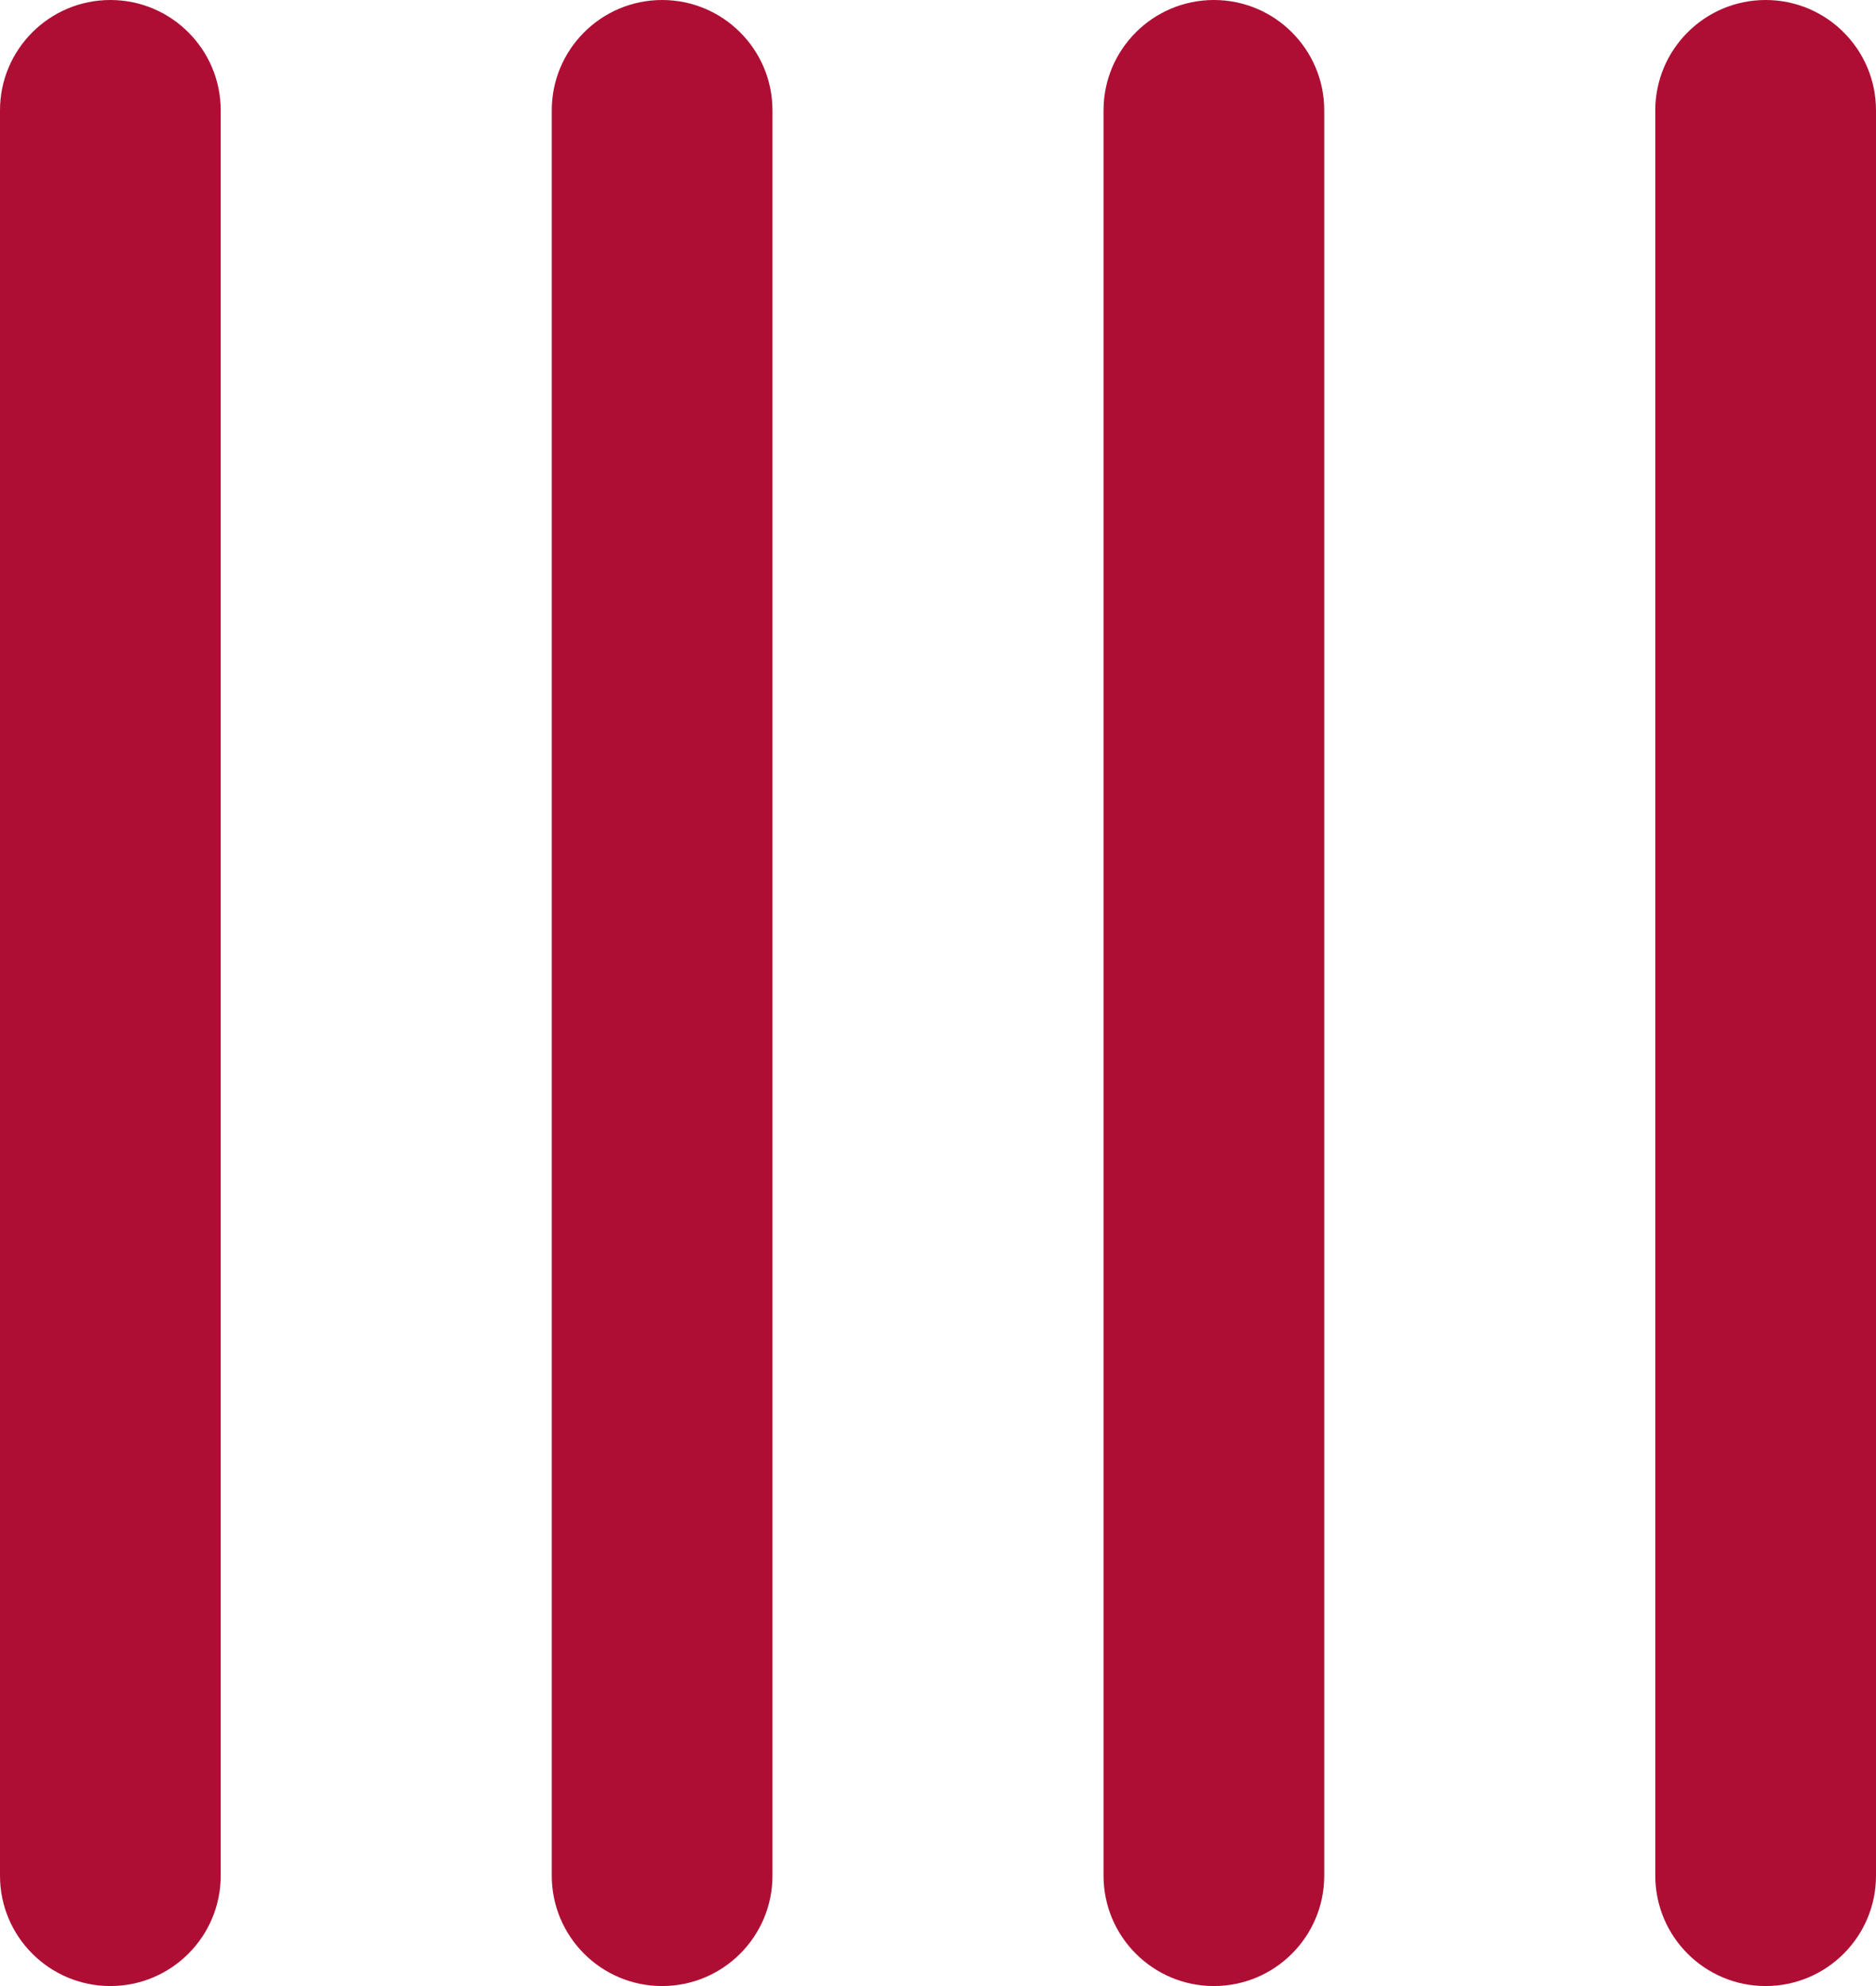
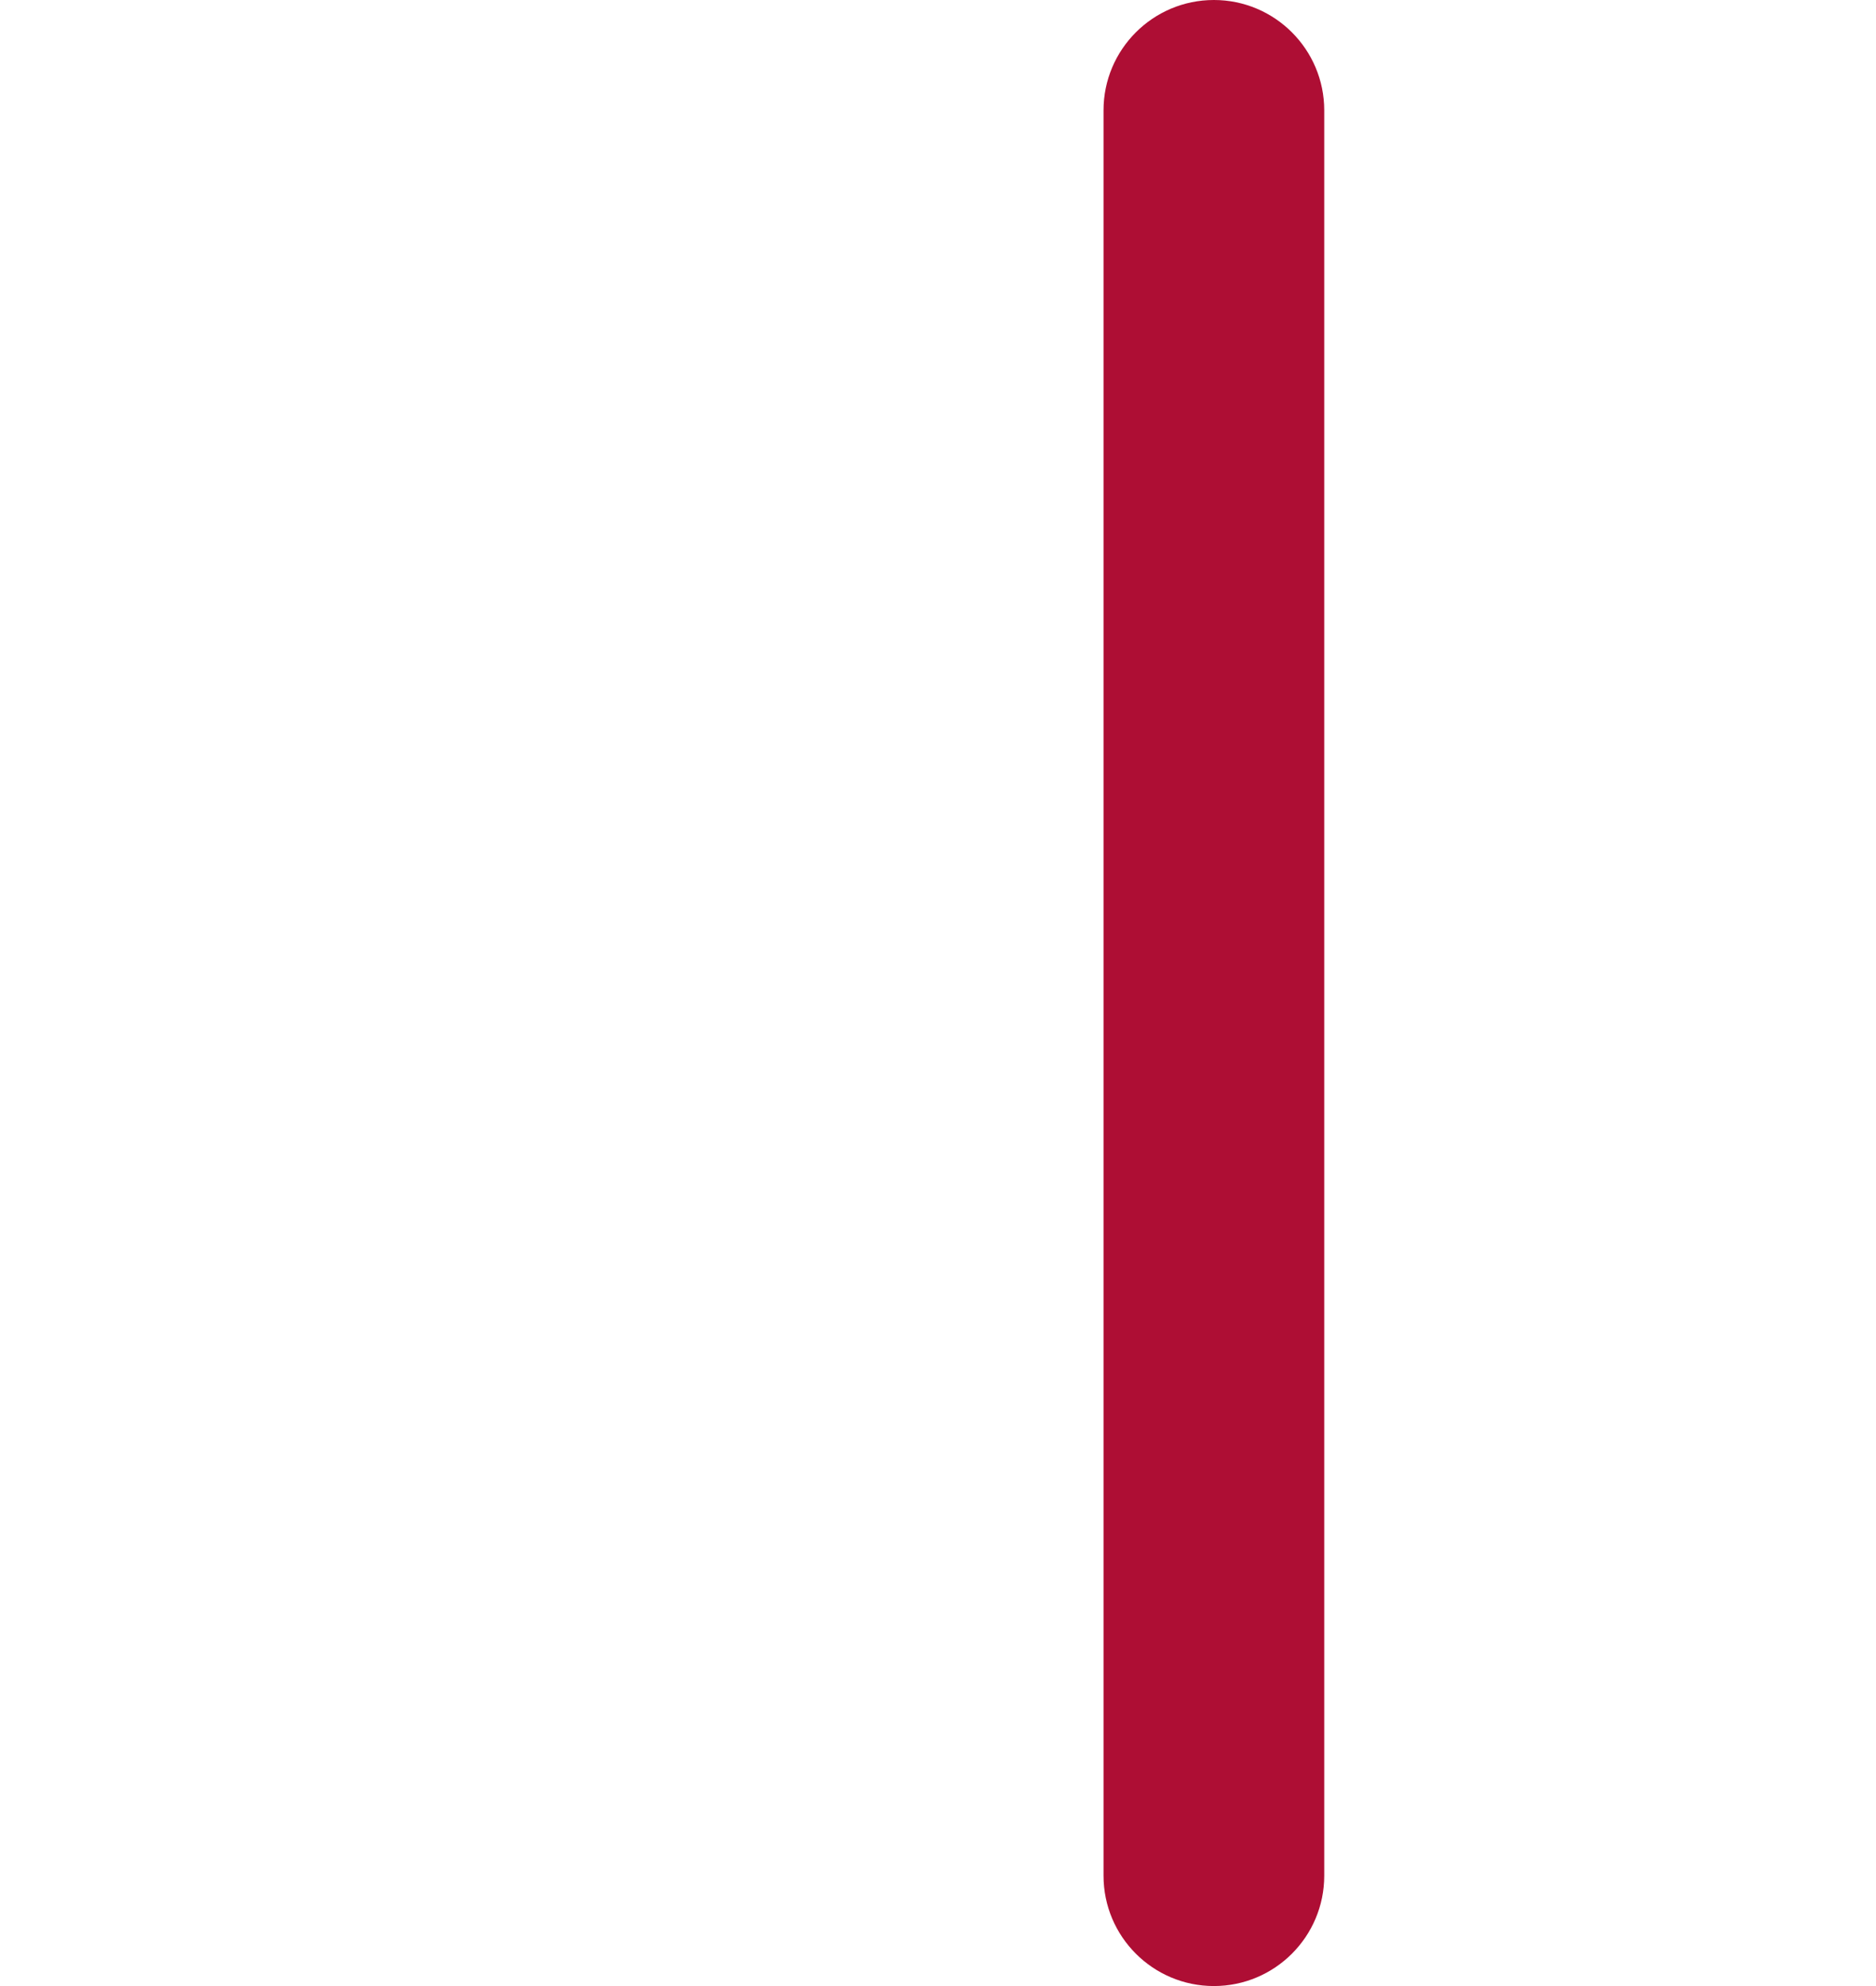
<svg xmlns="http://www.w3.org/2000/svg" width="17" height="18" viewBox="0 0 17 18" fill="none">
-   <path d="M0 1C0 0.448 0.448 0 1 0C1.552 0 2 0.448 2 1V17C2 17.552 1.552 18 1 18C0.448 18 0 17.552 0 17V1Z" fill="#AE0E34" />
-   <path d="M5 1C5 0.448 5.448 0 6 0C6.552 0 7 0.448 7 1V17C7 17.552 6.552 18 6 18C5.448 18 5 17.552 5 17V1Z" fill="#AE0E34" />
  <path d="M10 1C10 0.448 10.448 0 11 0C11.552 0 12 0.448 12 1V17C12 17.552 11.552 18 11 18C10.448 18 10 17.552 10 17V1Z" fill="#AE0E34" />
-   <path d="M15 1C15 0.448 15.448 0 16 0C16.552 0 17 0.448 17 1V17C17 17.552 16.552 18 16 18C15.448 18 15 17.552 15 17V1Z" fill="#AE0E34" />
</svg>